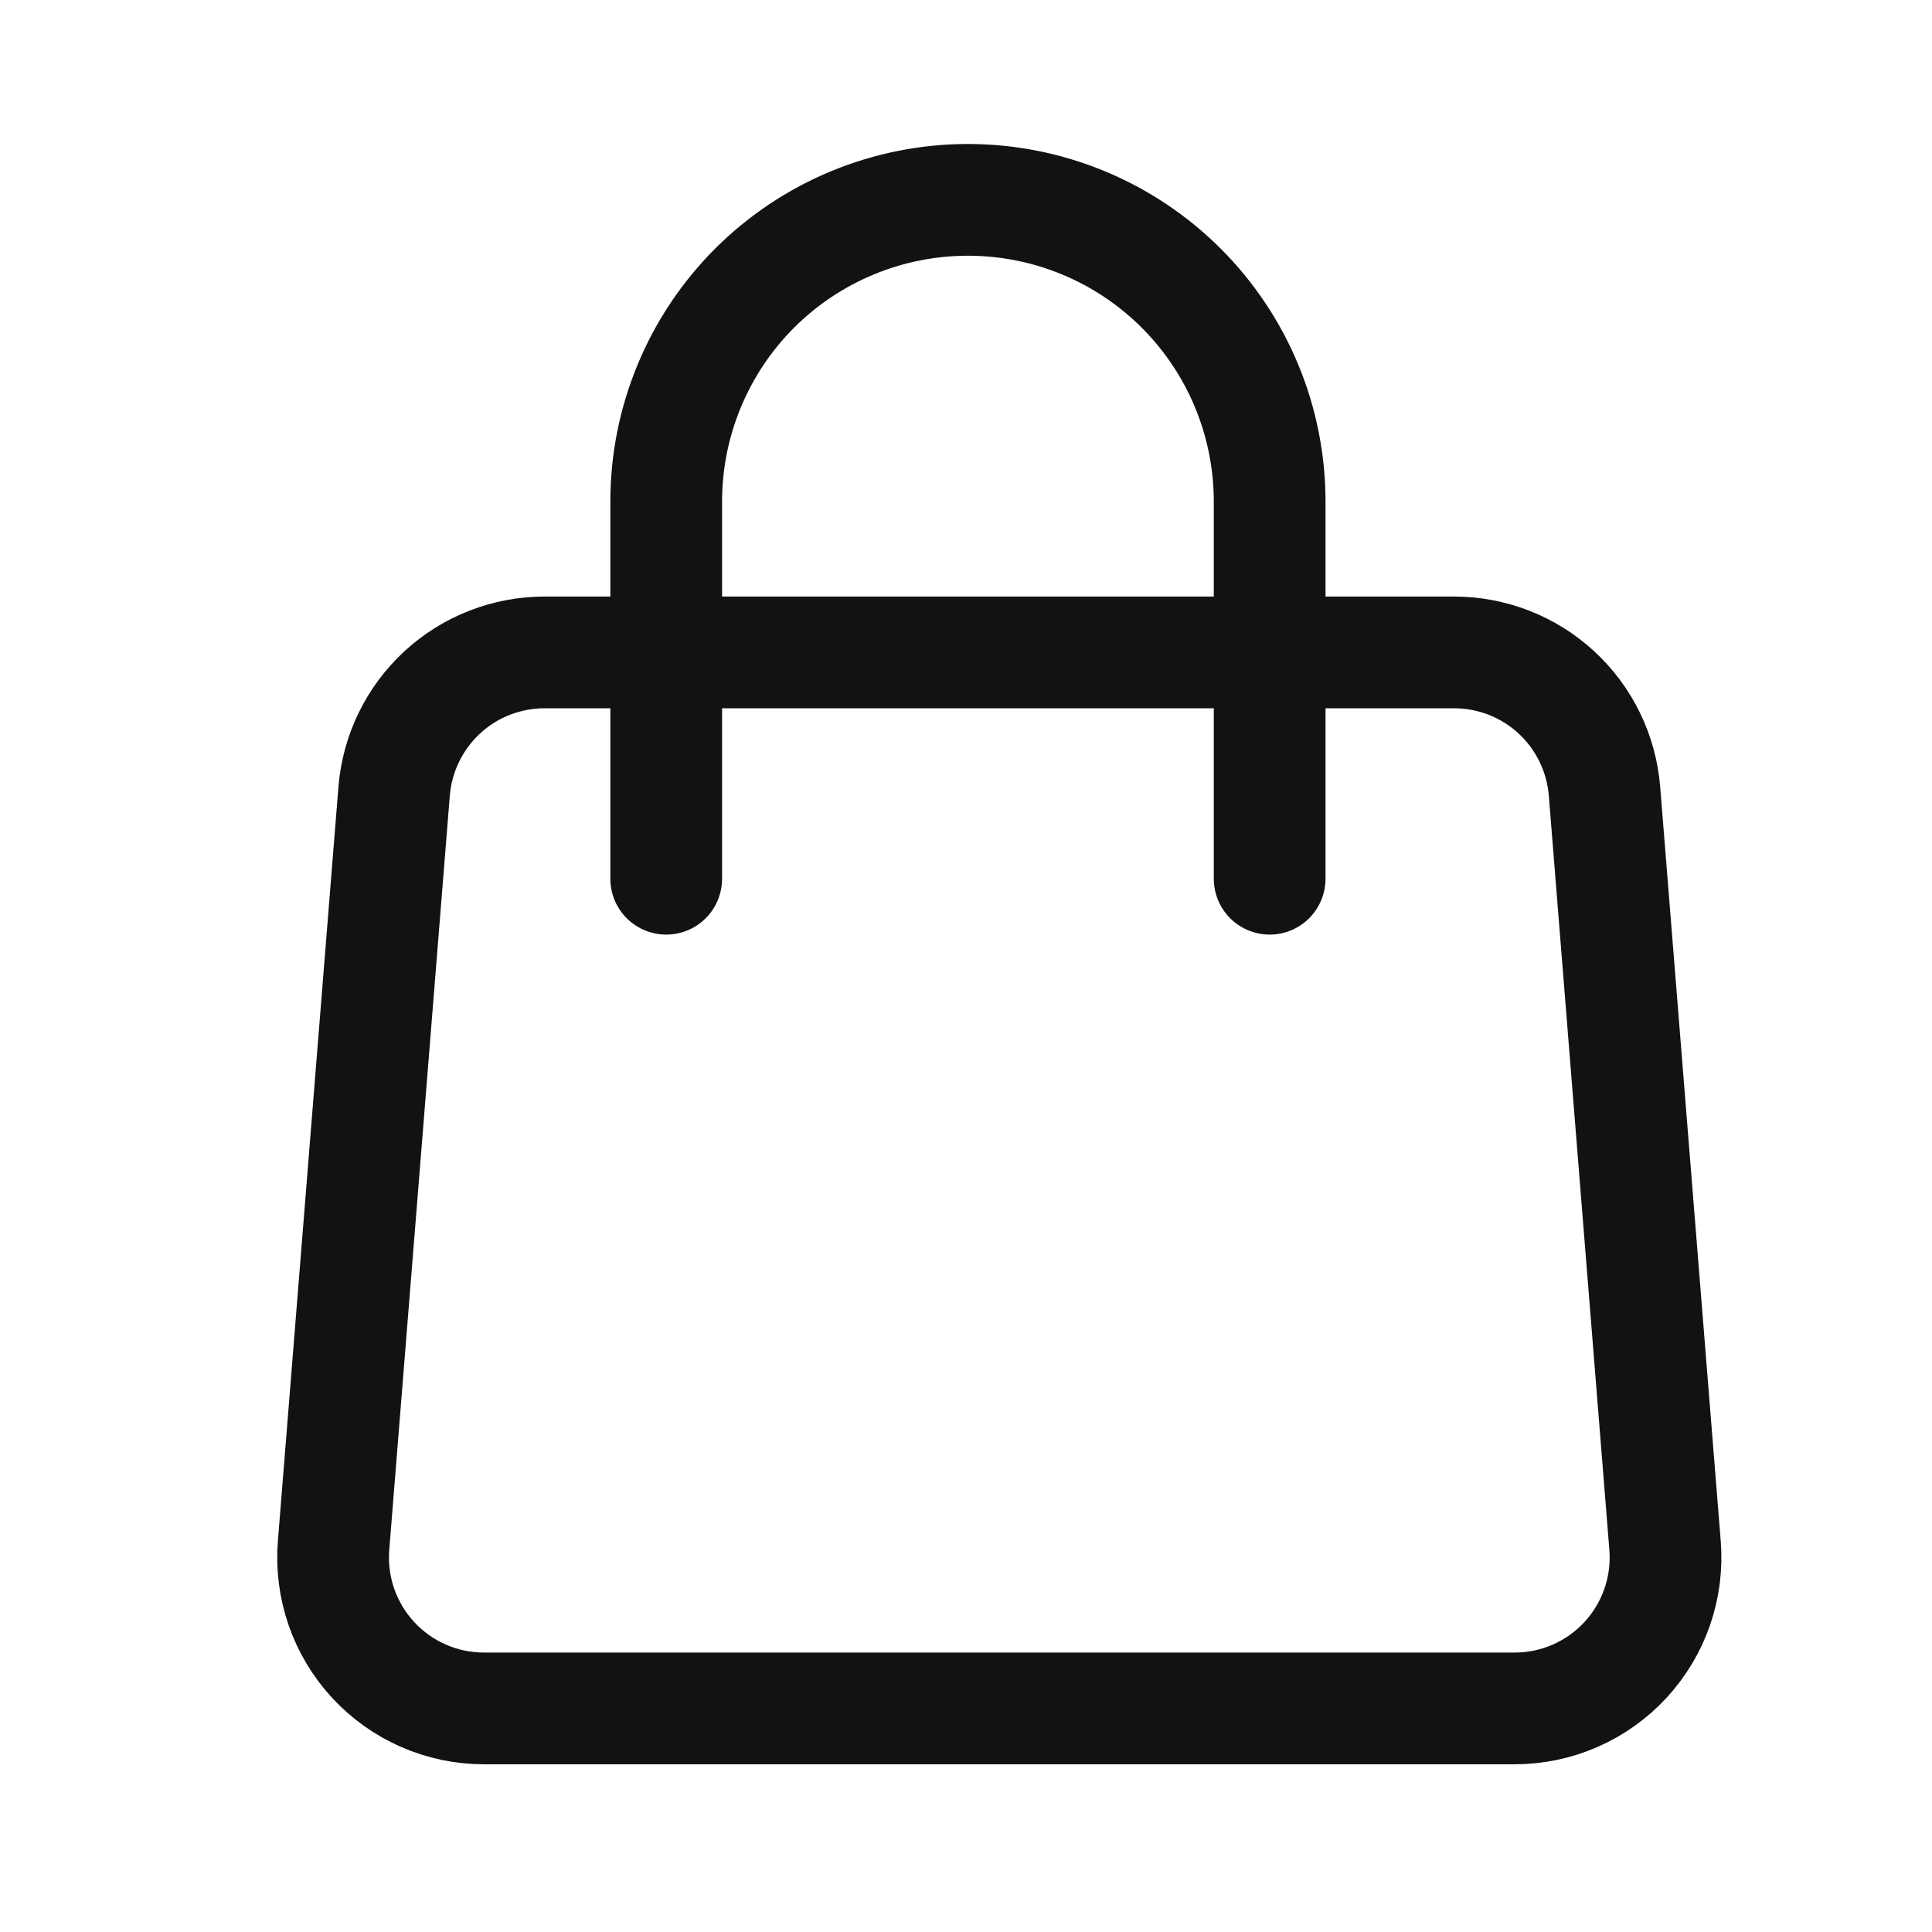
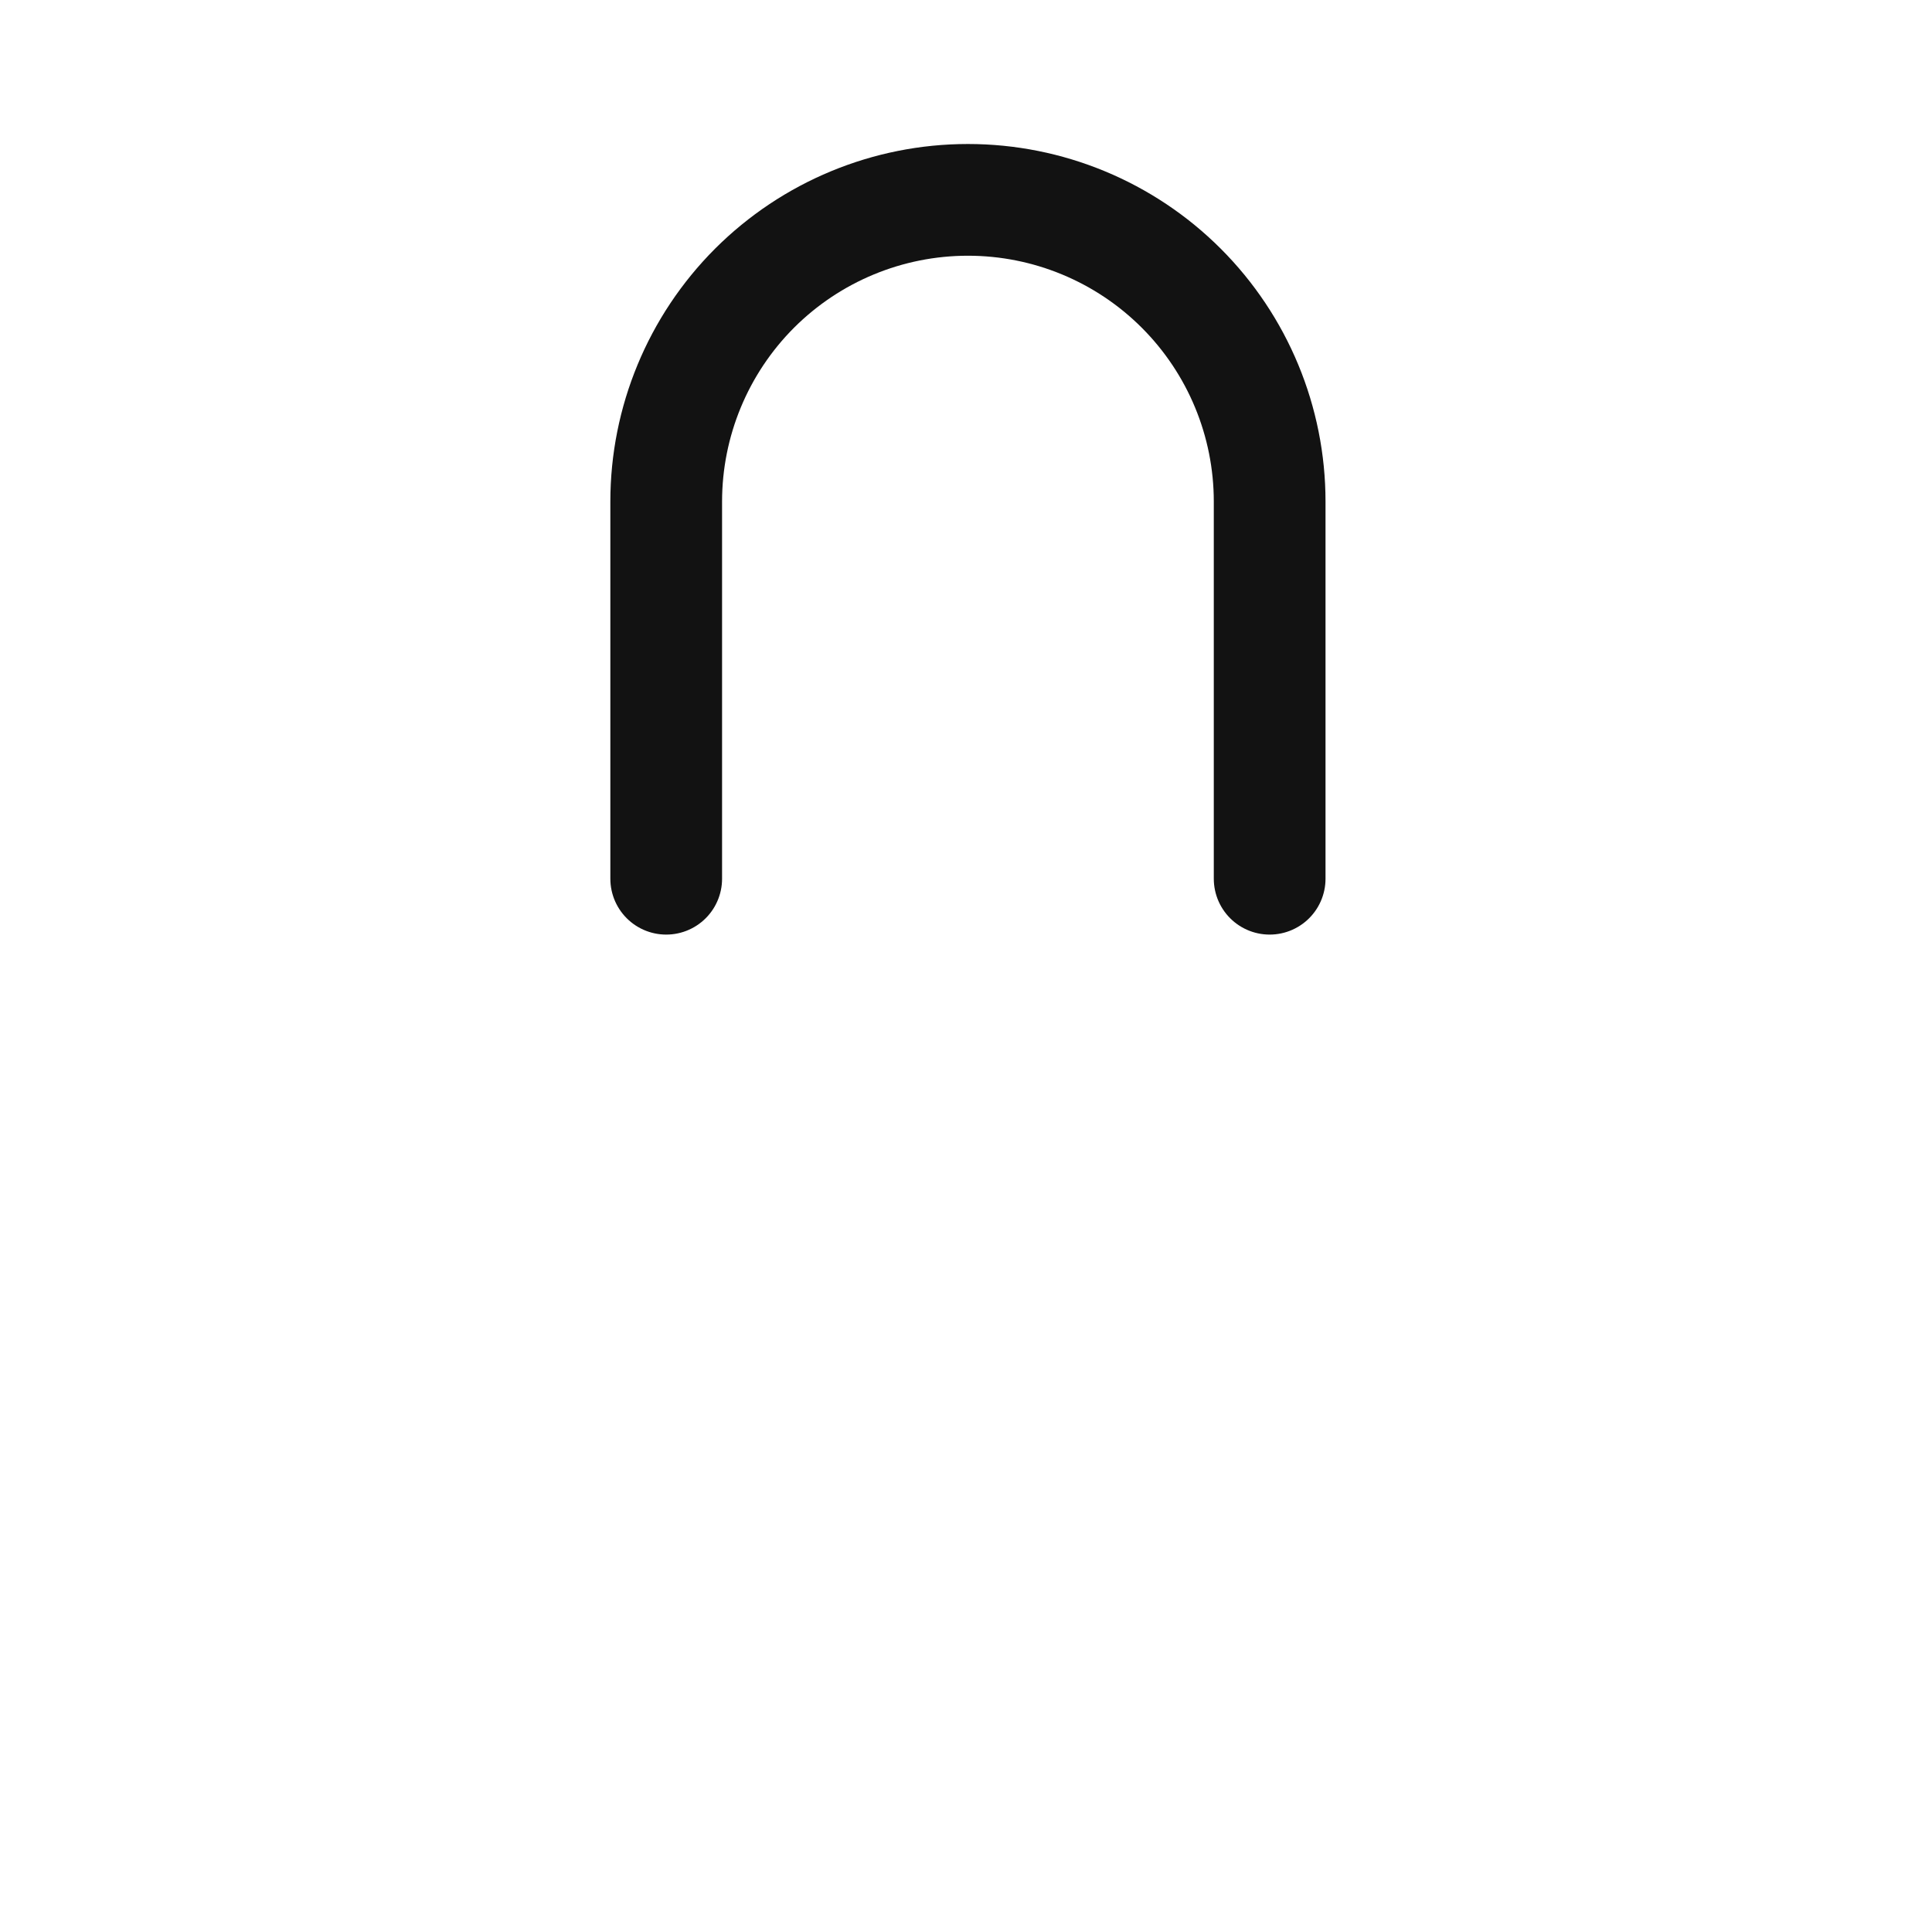
<svg xmlns="http://www.w3.org/2000/svg" width="29" height="29" viewBox="0 0 29 29" fill="none">
-   <path d="M5.916 11.876C5.962 11.309 6.22 10.779 6.638 10.393C7.056 10.007 7.605 9.793 8.174 9.793H21.826C22.395 9.793 22.944 10.007 23.362 10.393C23.78 10.779 24.038 11.309 24.084 11.876L24.993 23.198C25.018 23.51 24.978 23.823 24.876 24.119C24.774 24.414 24.612 24.685 24.4 24.915C24.188 25.145 23.931 25.328 23.644 25.454C23.358 25.579 23.049 25.644 22.736 25.644H7.264C6.951 25.644 6.642 25.579 6.356 25.454C6.069 25.328 5.812 25.145 5.6 24.915C5.388 24.685 5.226 24.414 5.124 24.119C5.022 23.823 4.982 23.51 5.007 23.198L5.916 11.876Z" stroke="#121212" stroke-width="1.677" stroke-linecap="round" stroke-linejoin="round" />
  <path d="M19.058 13.19V7.529C19.058 6.328 18.581 5.176 17.731 4.326C16.882 3.477 15.73 3 14.529 3C13.328 3 12.176 3.477 11.326 4.326C10.477 5.176 10 6.328 10 7.529V13.19" stroke="#121212" stroke-width="1.677" stroke-linecap="round" stroke-linejoin="round" />
</svg>